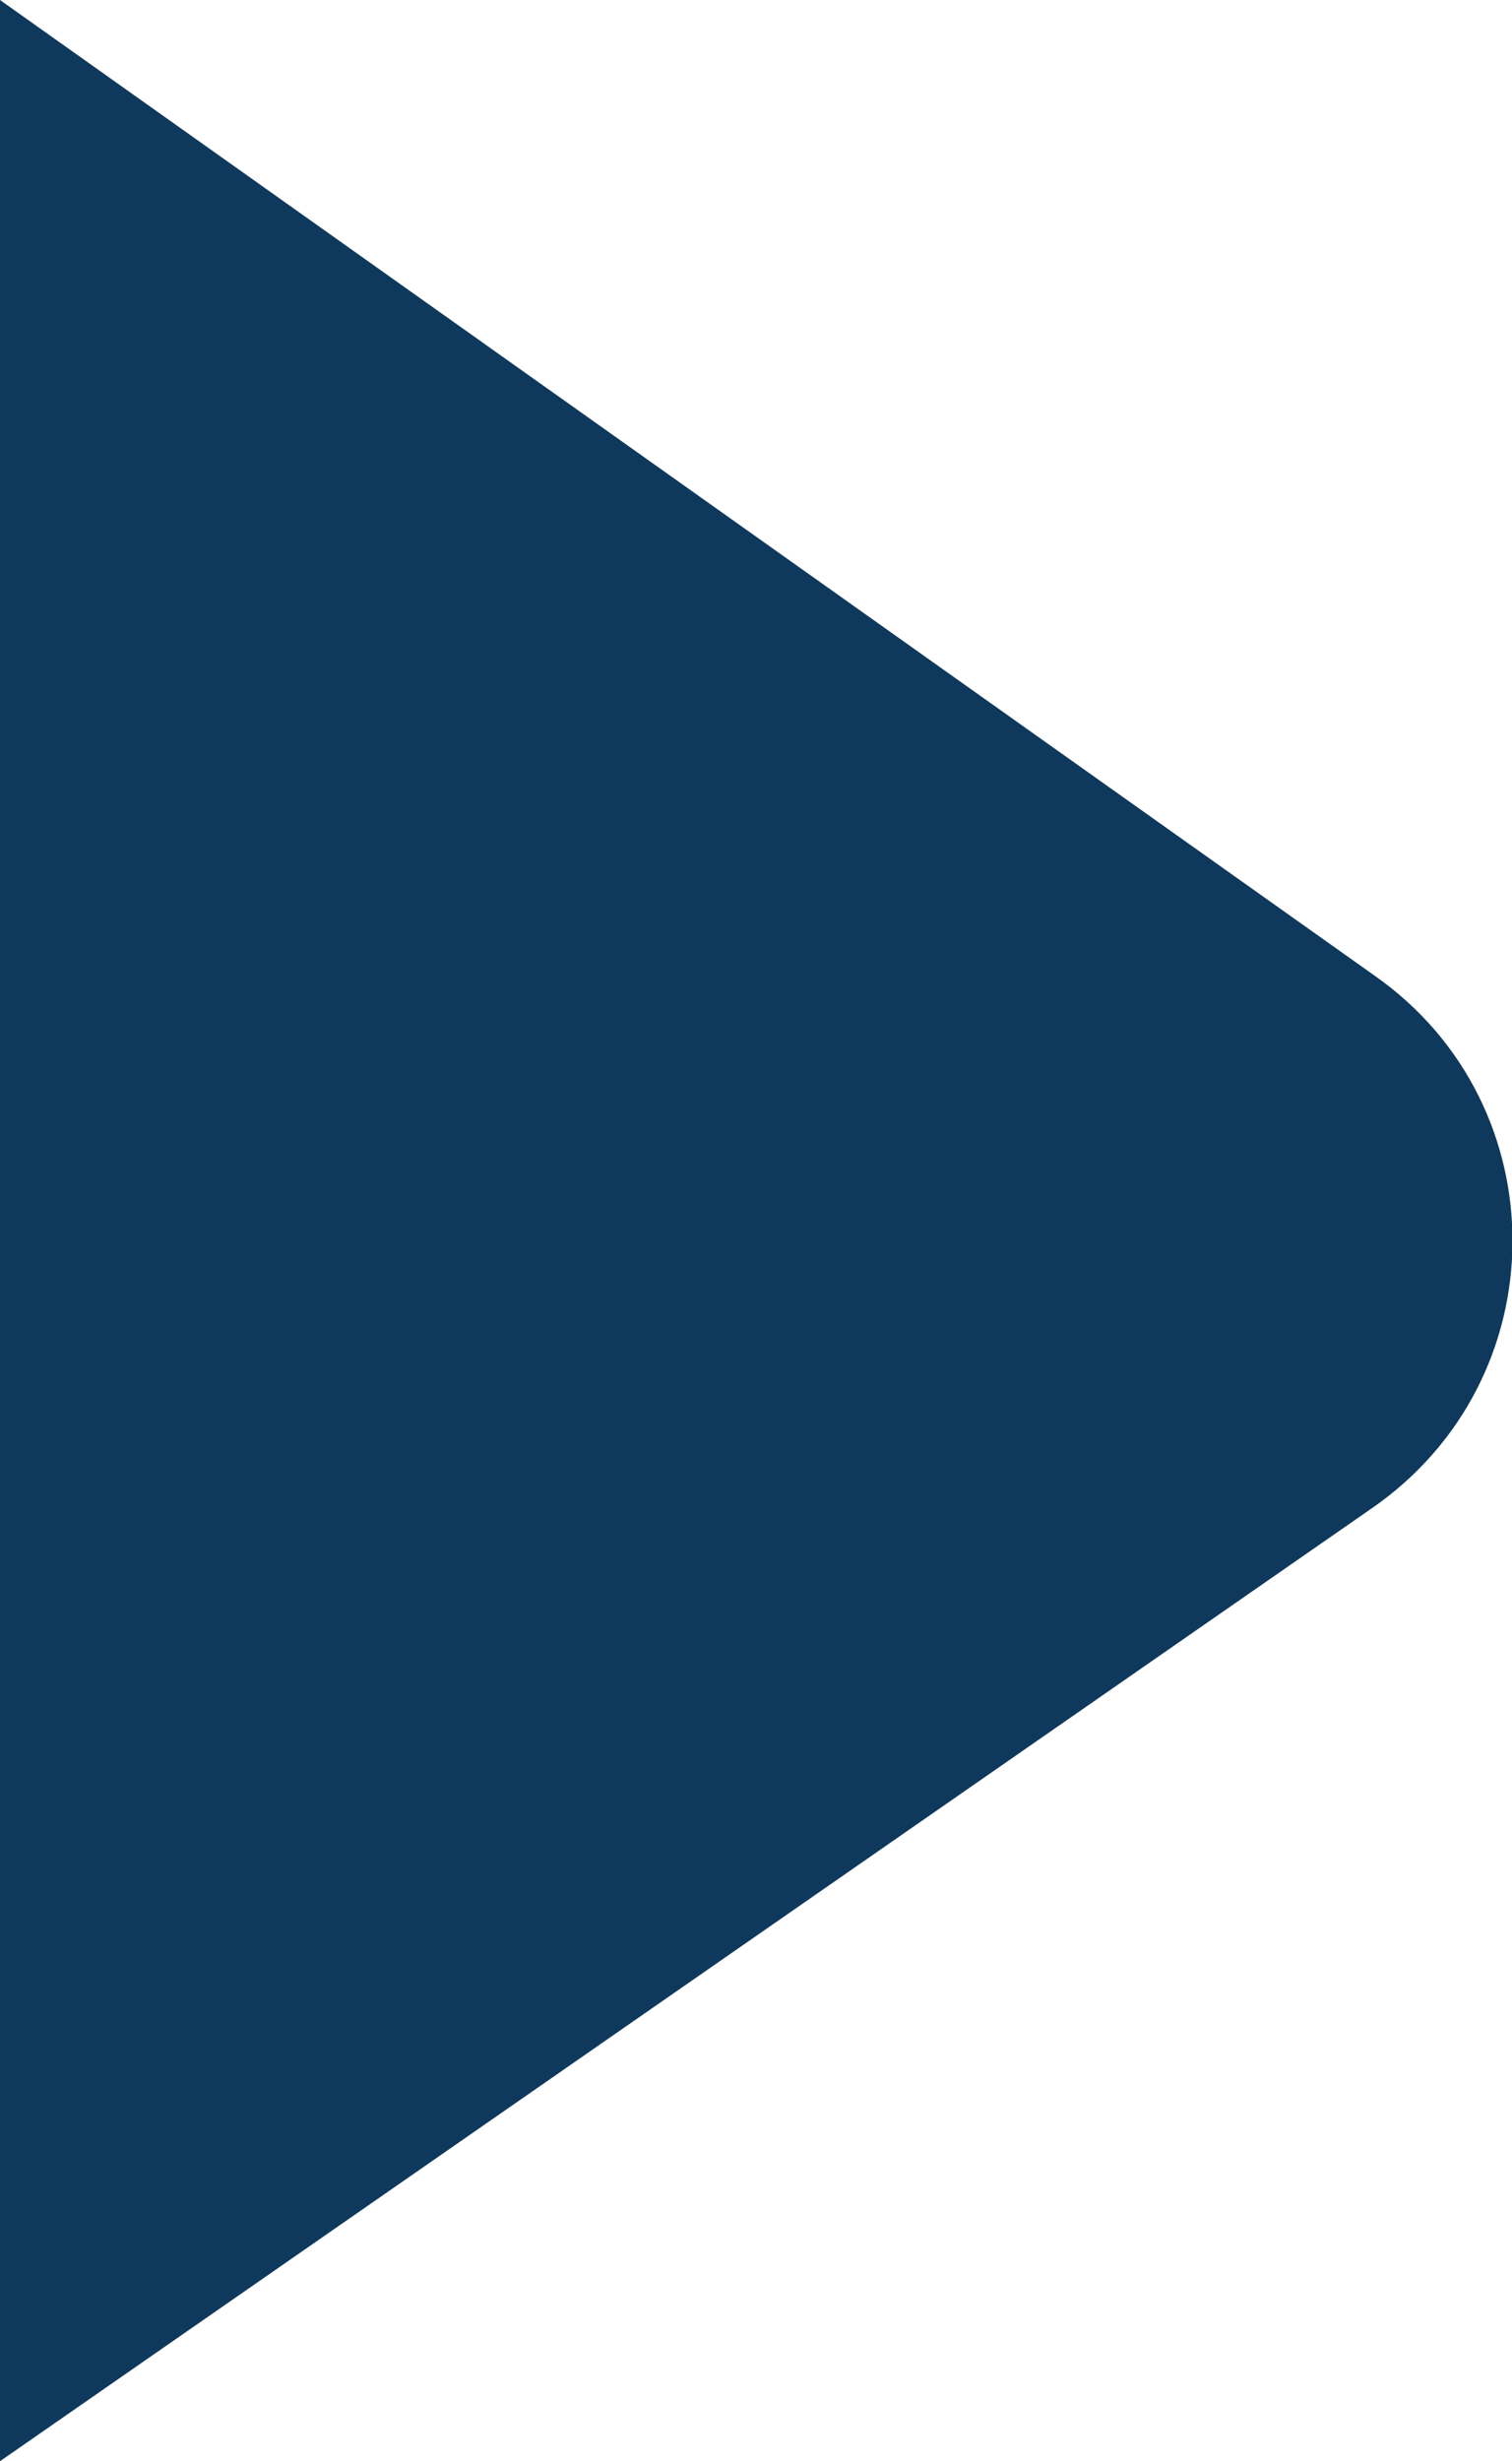
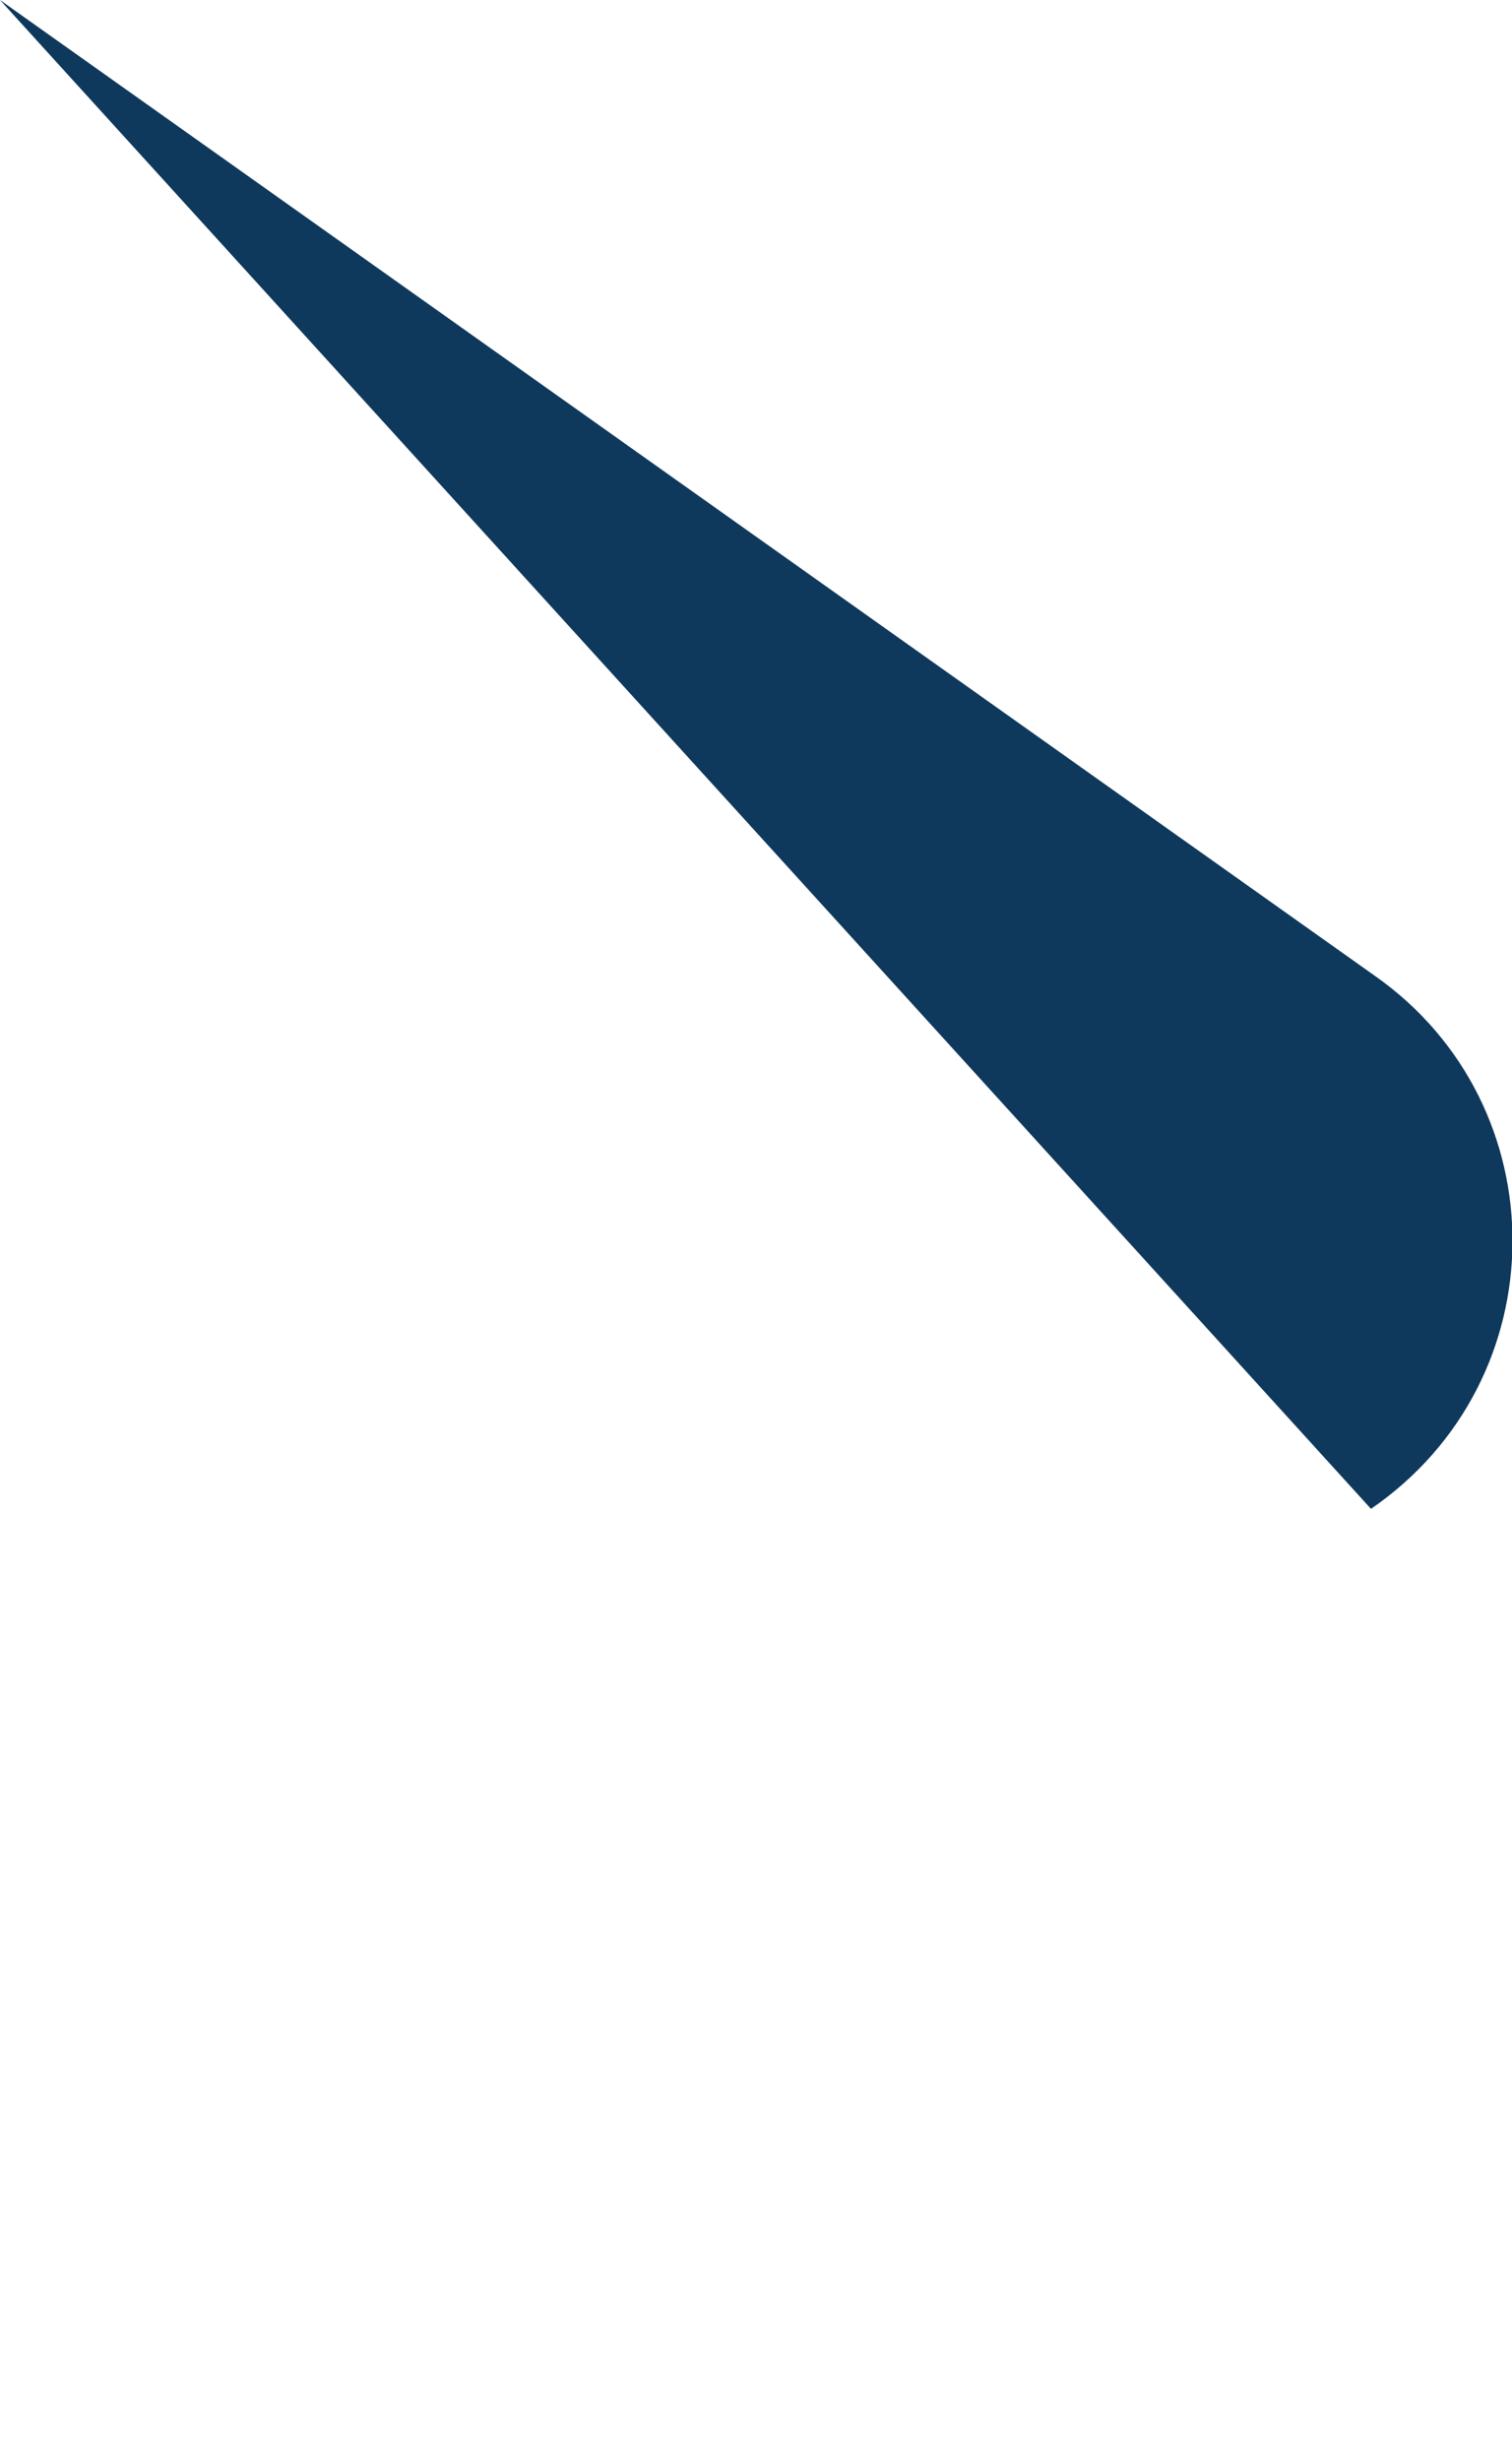
<svg xmlns="http://www.w3.org/2000/svg" version="1.1" id="Layer_1" x="0px" y="0px" viewBox="0 0 38.6 62.8" style="enable-background:new 0 0 38.6 62.8;" xml:space="preserve">
  <style type="text/css">
	.st0{fill:#0F395C;}
</style>
-   <path class="st0" d="M0,0l35.1,24.9c4.7,3.3,4.7,10.3-0.1,13.6L0,62.8" />
+   <path class="st0" d="M0,0l35.1,24.9c4.7,3.3,4.7,10.3-0.1,13.6" />
</svg>